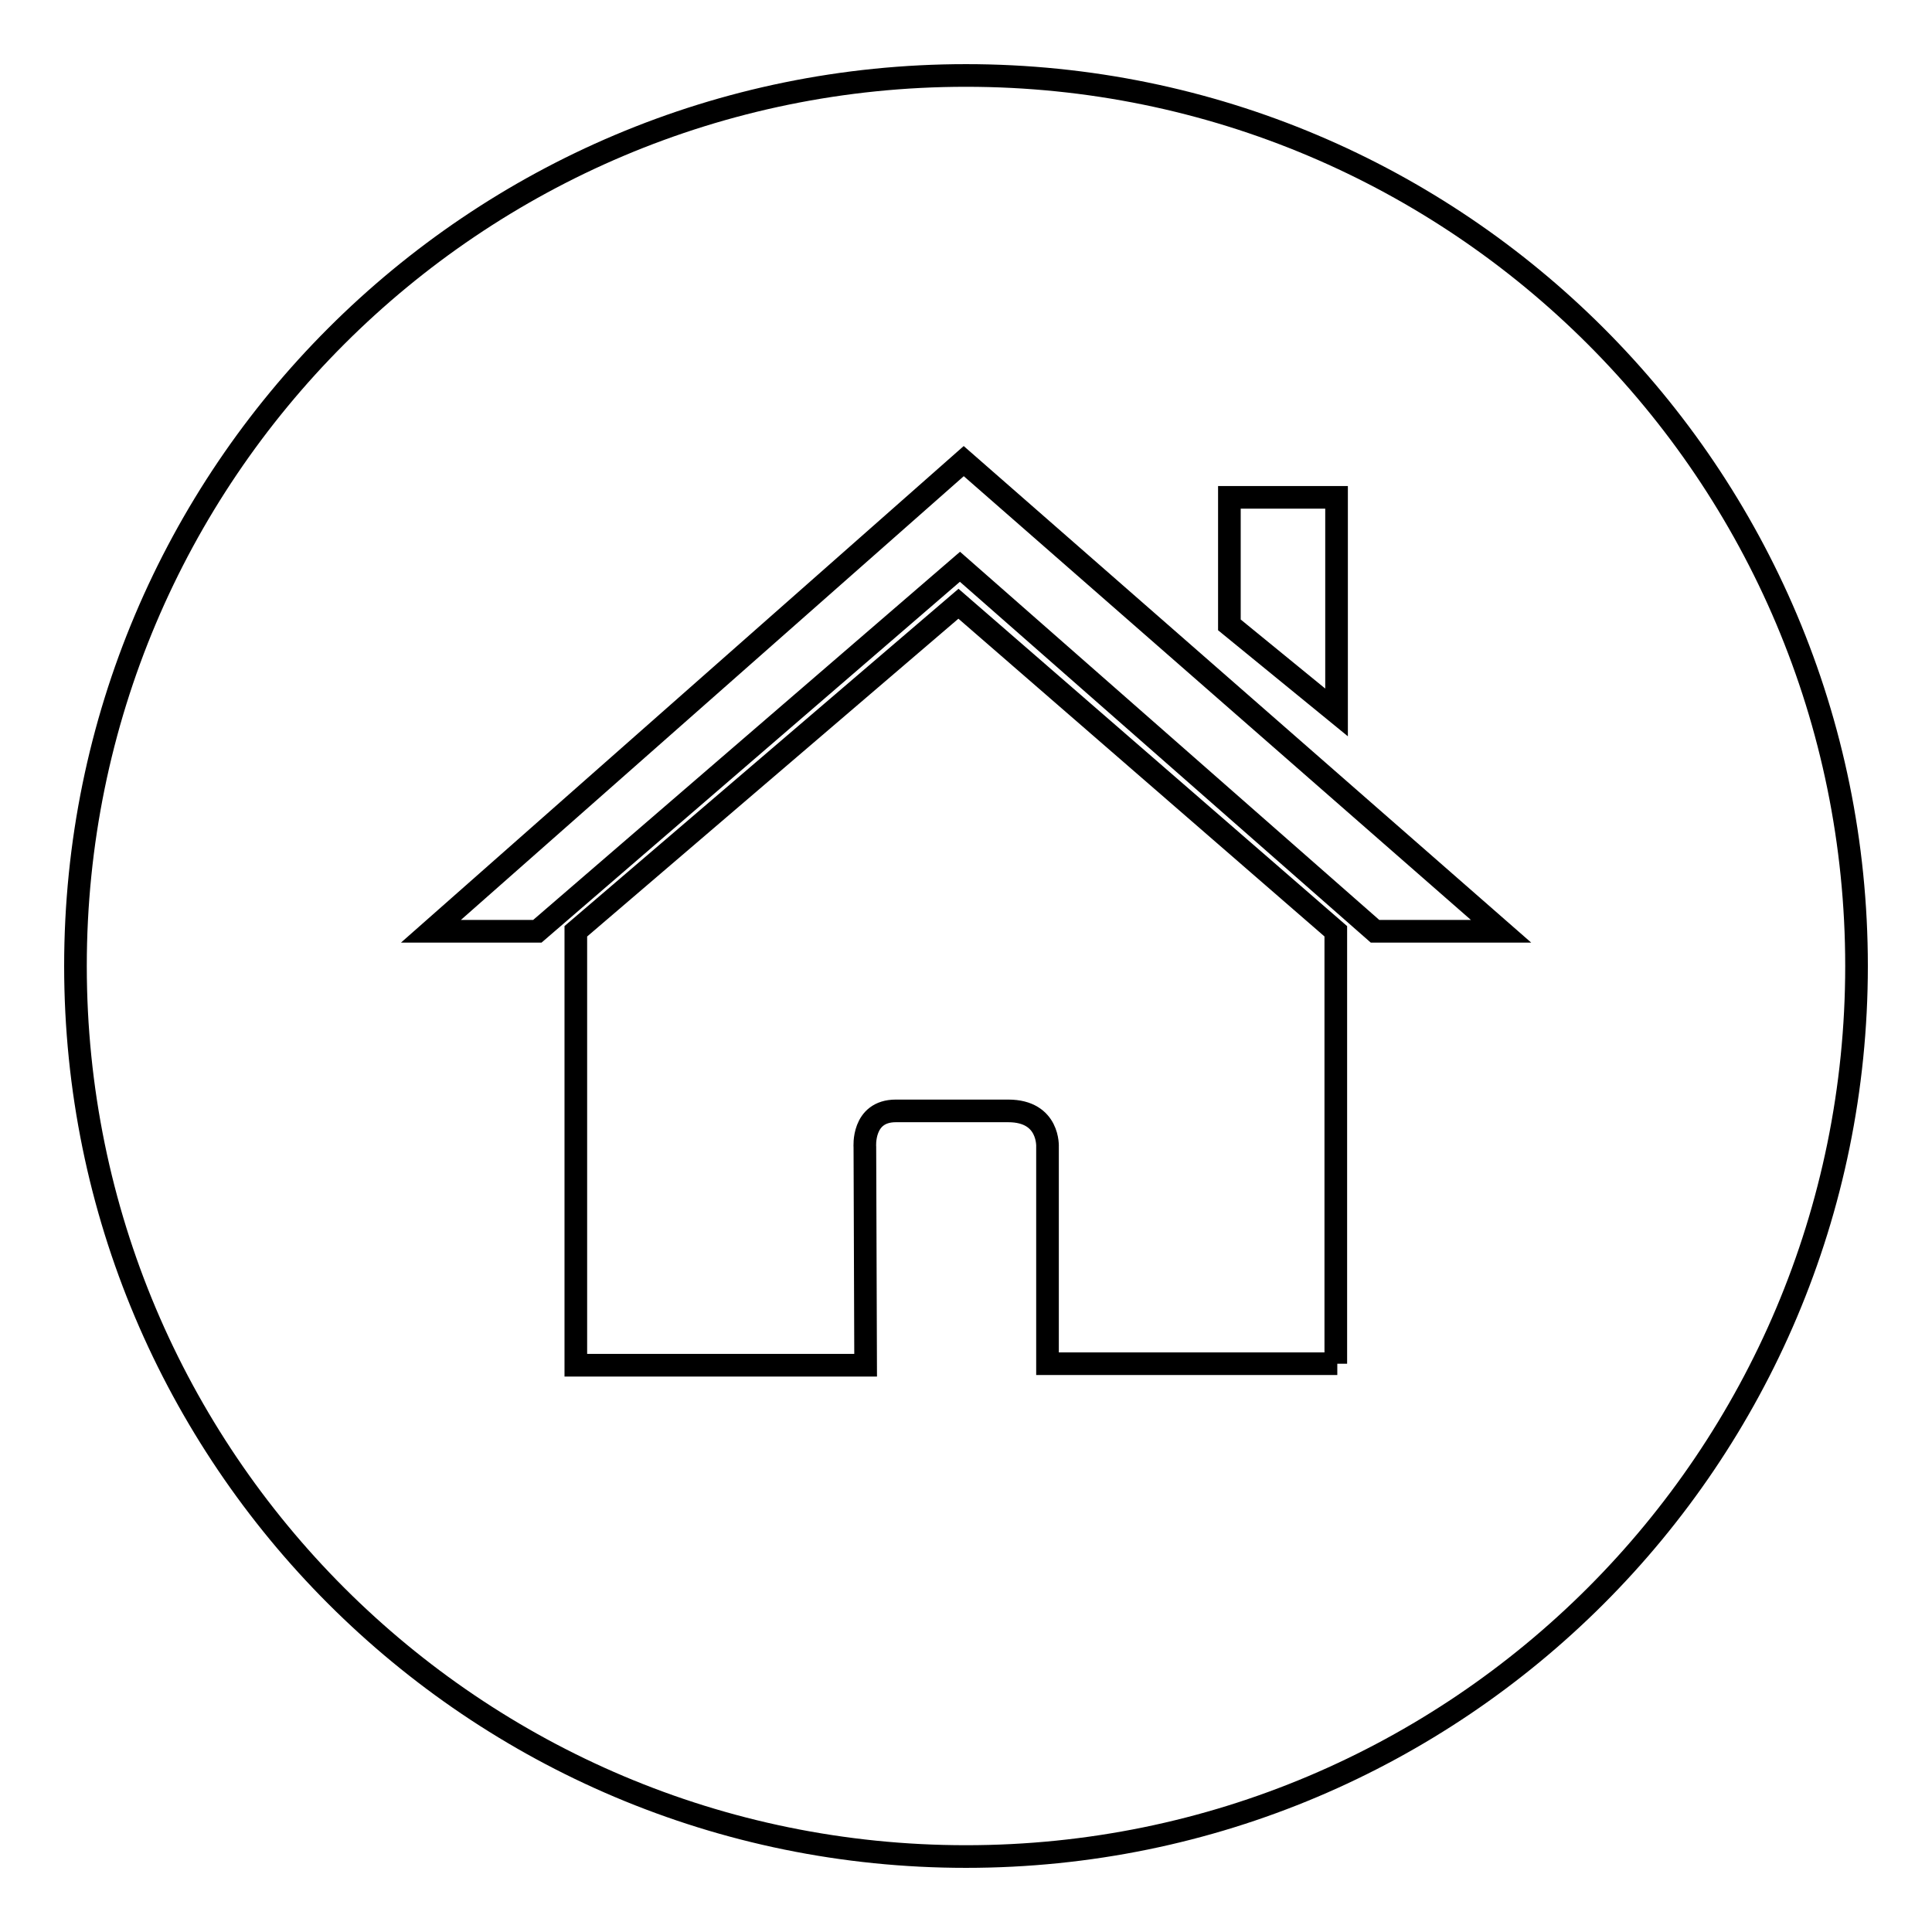
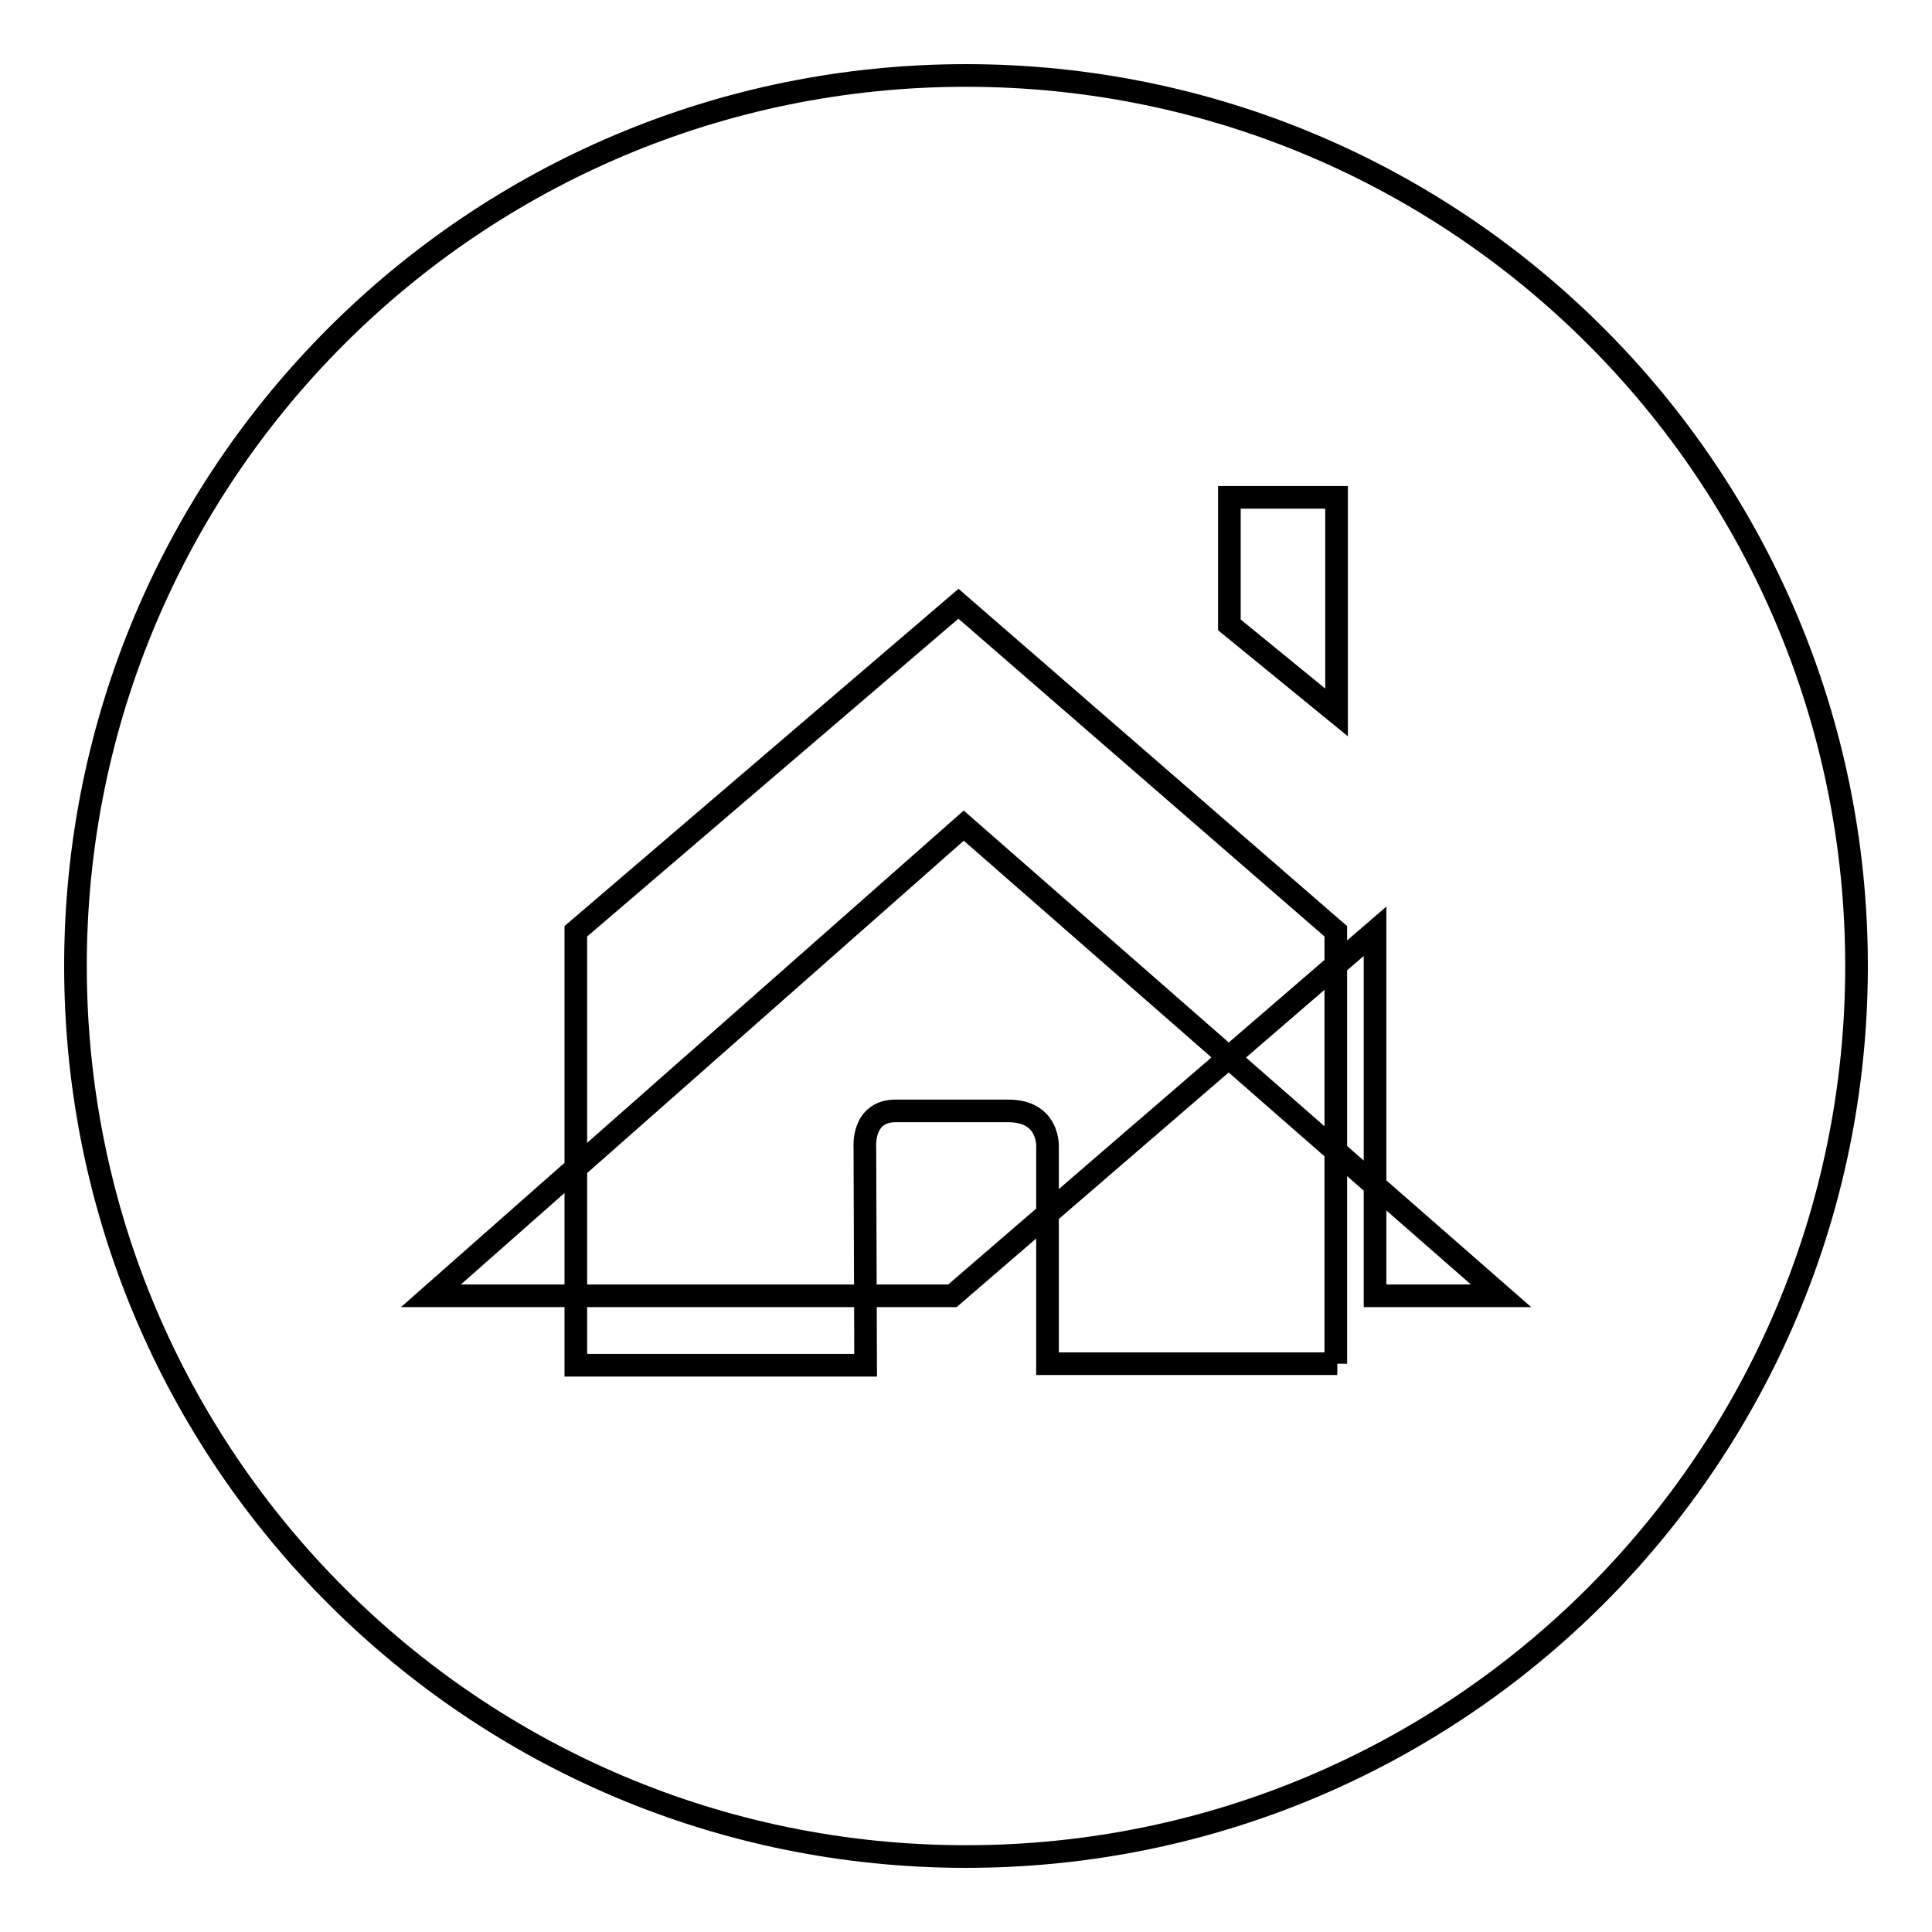
<svg xmlns="http://www.w3.org/2000/svg" version="1.1" x="0px" y="0px" viewBox="0 0 256 256" enable-background="new 0 0 256 256" xml:space="preserve">
  <g>
    <g>
-       <path stroke-width="3" fill-opacity="0" stroke="#000000" d="M128,10C62.8,10,10,62.8,10,128c0,65.2,52.8,118,118,118c65.2,0,118-52.8,118-118C246,62.8,193.2,10,128,10z M162.9,65.9h14.2l0,28.5l-14.2-11.6V65.9z M177.2,180.7h-38.4l0-28.7c0,0,0.3-4.8-5.2-4.8h-14.9c-4.5,0-4.1,4.8-4.1,4.8l0.1,28.9l-38.4,0v-57.5l50.7-43.4l50,43.4V180.7z M182.2,123.4l-55-48.3l-56,48.3H57.1l70.6-62.3l71.2,62.3H182.2z" />
+       <path stroke-width="3" fill-opacity="0" stroke="#000000" d="M128,10C62.8,10,10,62.8,10,128c0,65.2,52.8,118,118,118c65.2,0,118-52.8,118-118C246,62.8,193.2,10,128,10z M162.9,65.9h14.2l0,28.5l-14.2-11.6V65.9z M177.2,180.7h-38.4l0-28.7c0,0,0.3-4.8-5.2-4.8h-14.9c-4.5,0-4.1,4.8-4.1,4.8l0.1,28.9l-38.4,0v-57.5l50.7-43.4l50,43.4V180.7z M182.2,123.4l-56,48.3H57.1l70.6-62.3l71.2,62.3H182.2z" />
    </g>
  </g>
</svg>